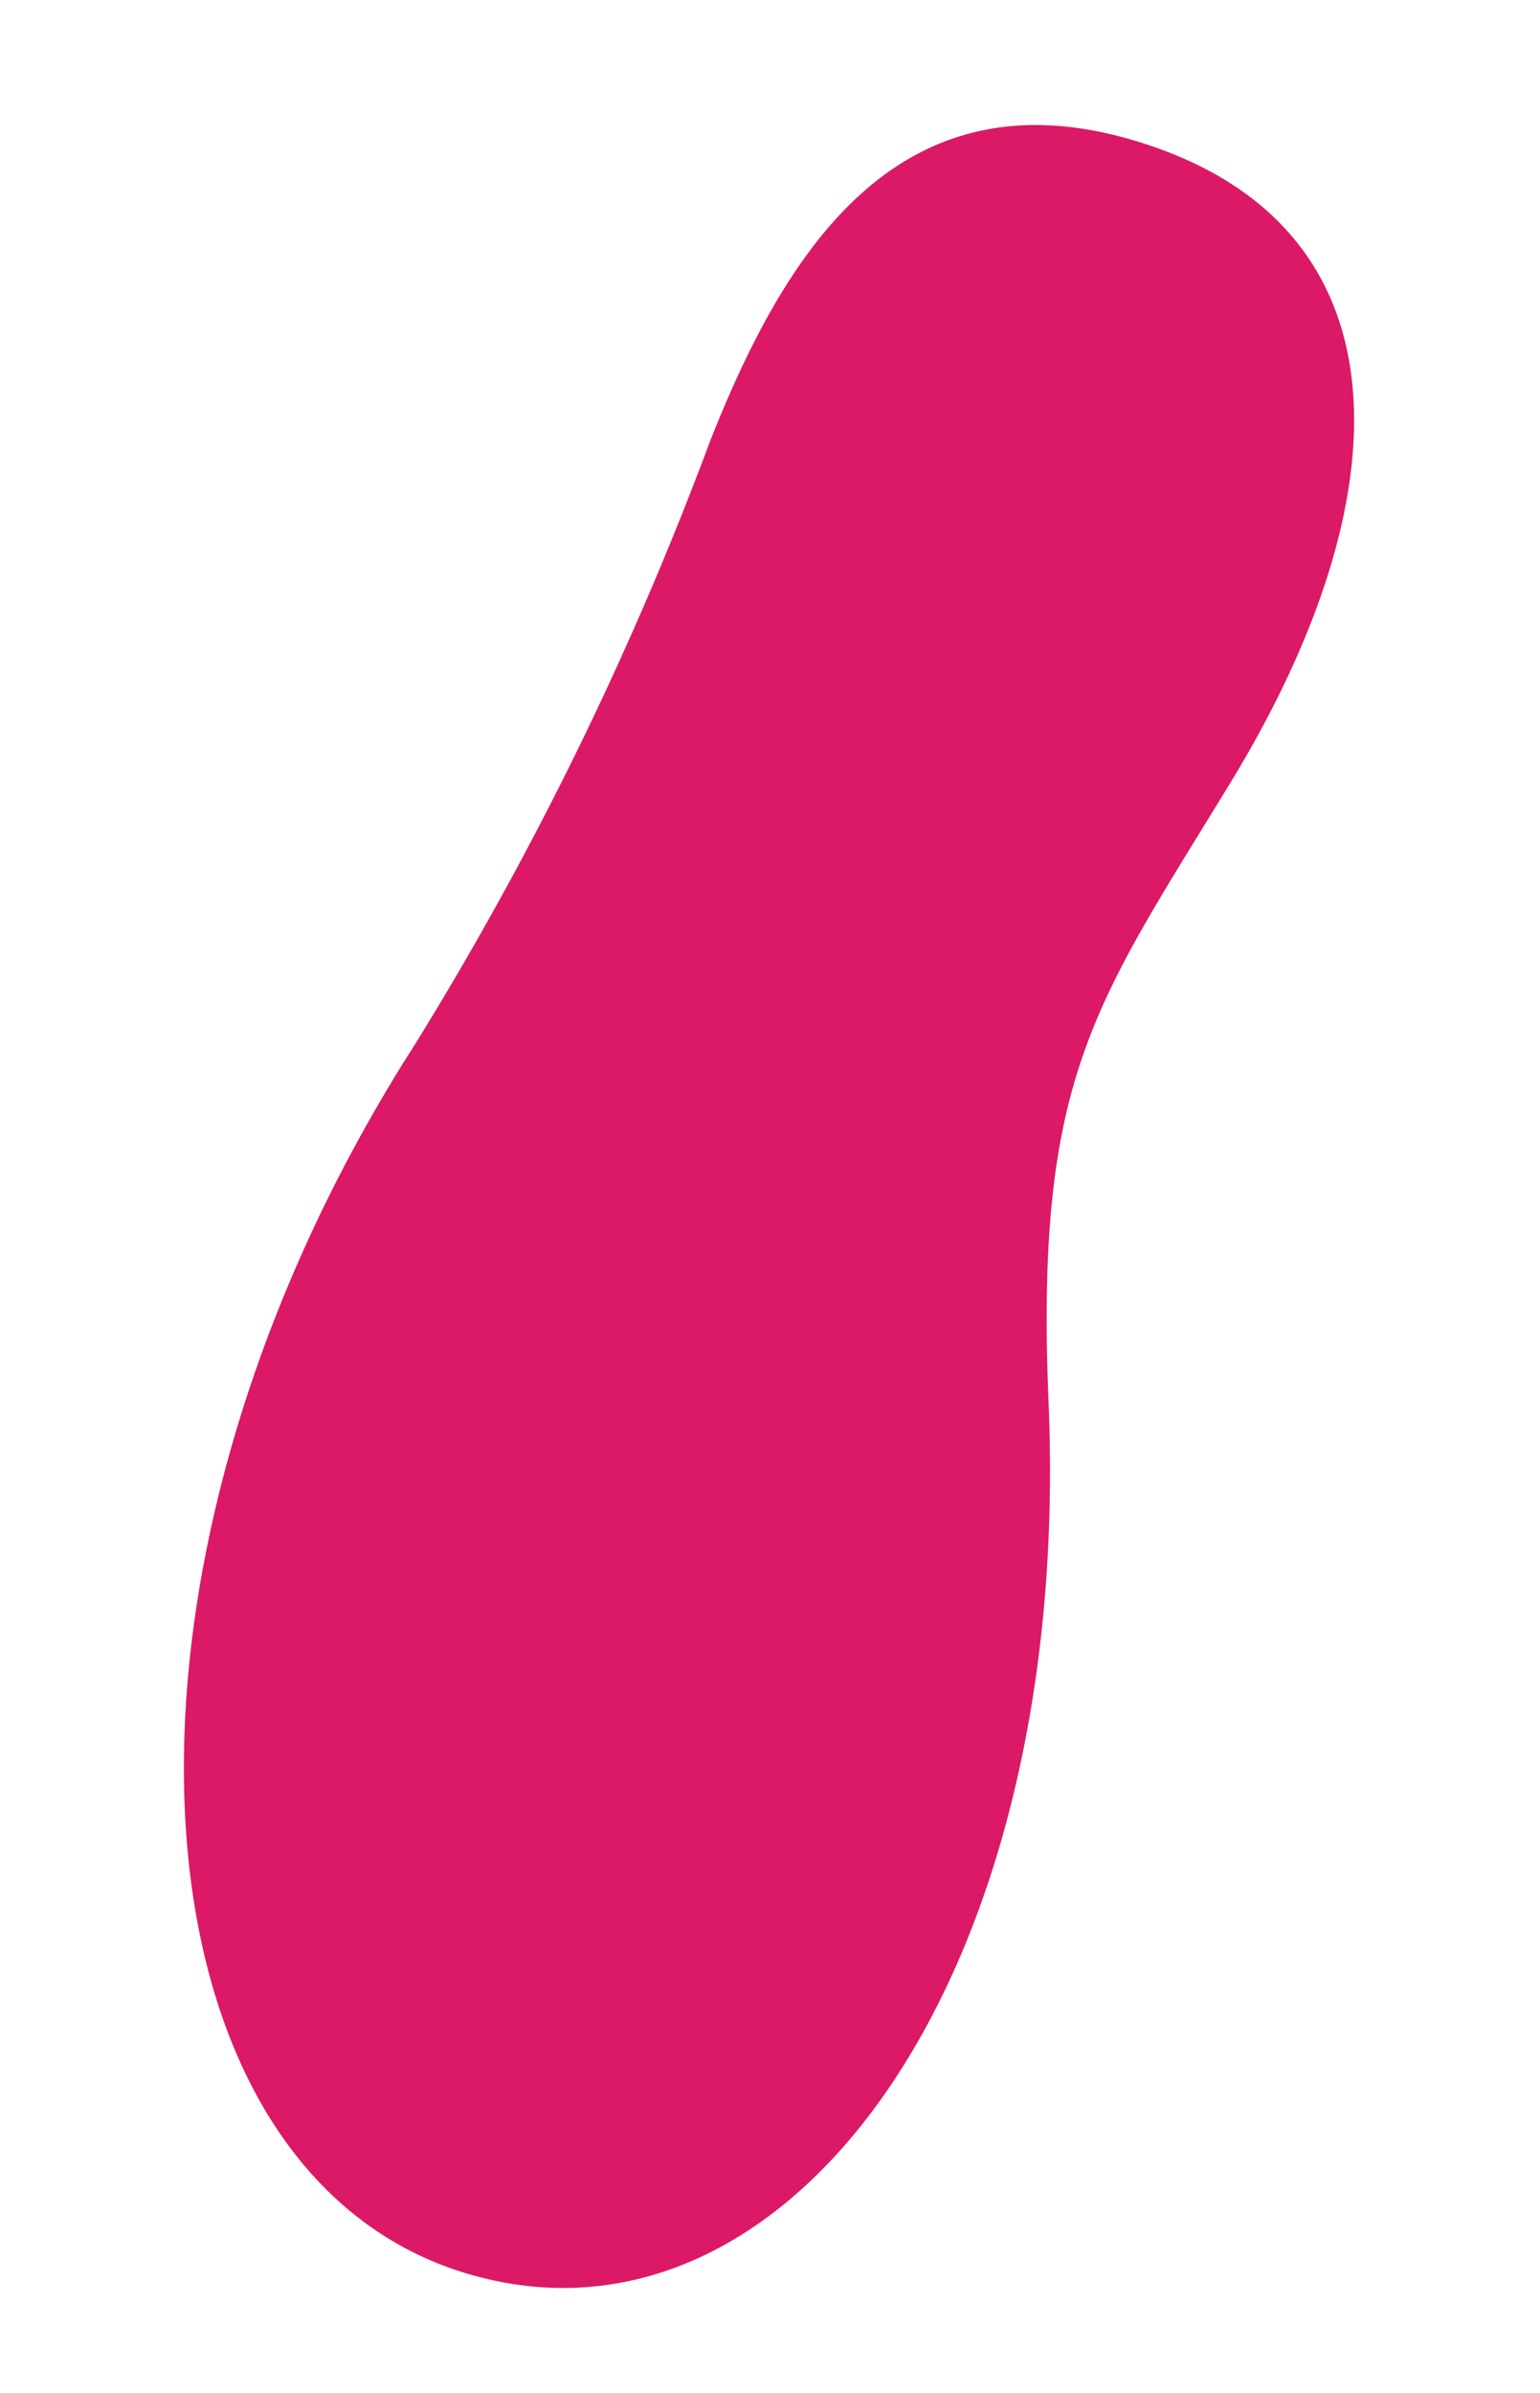
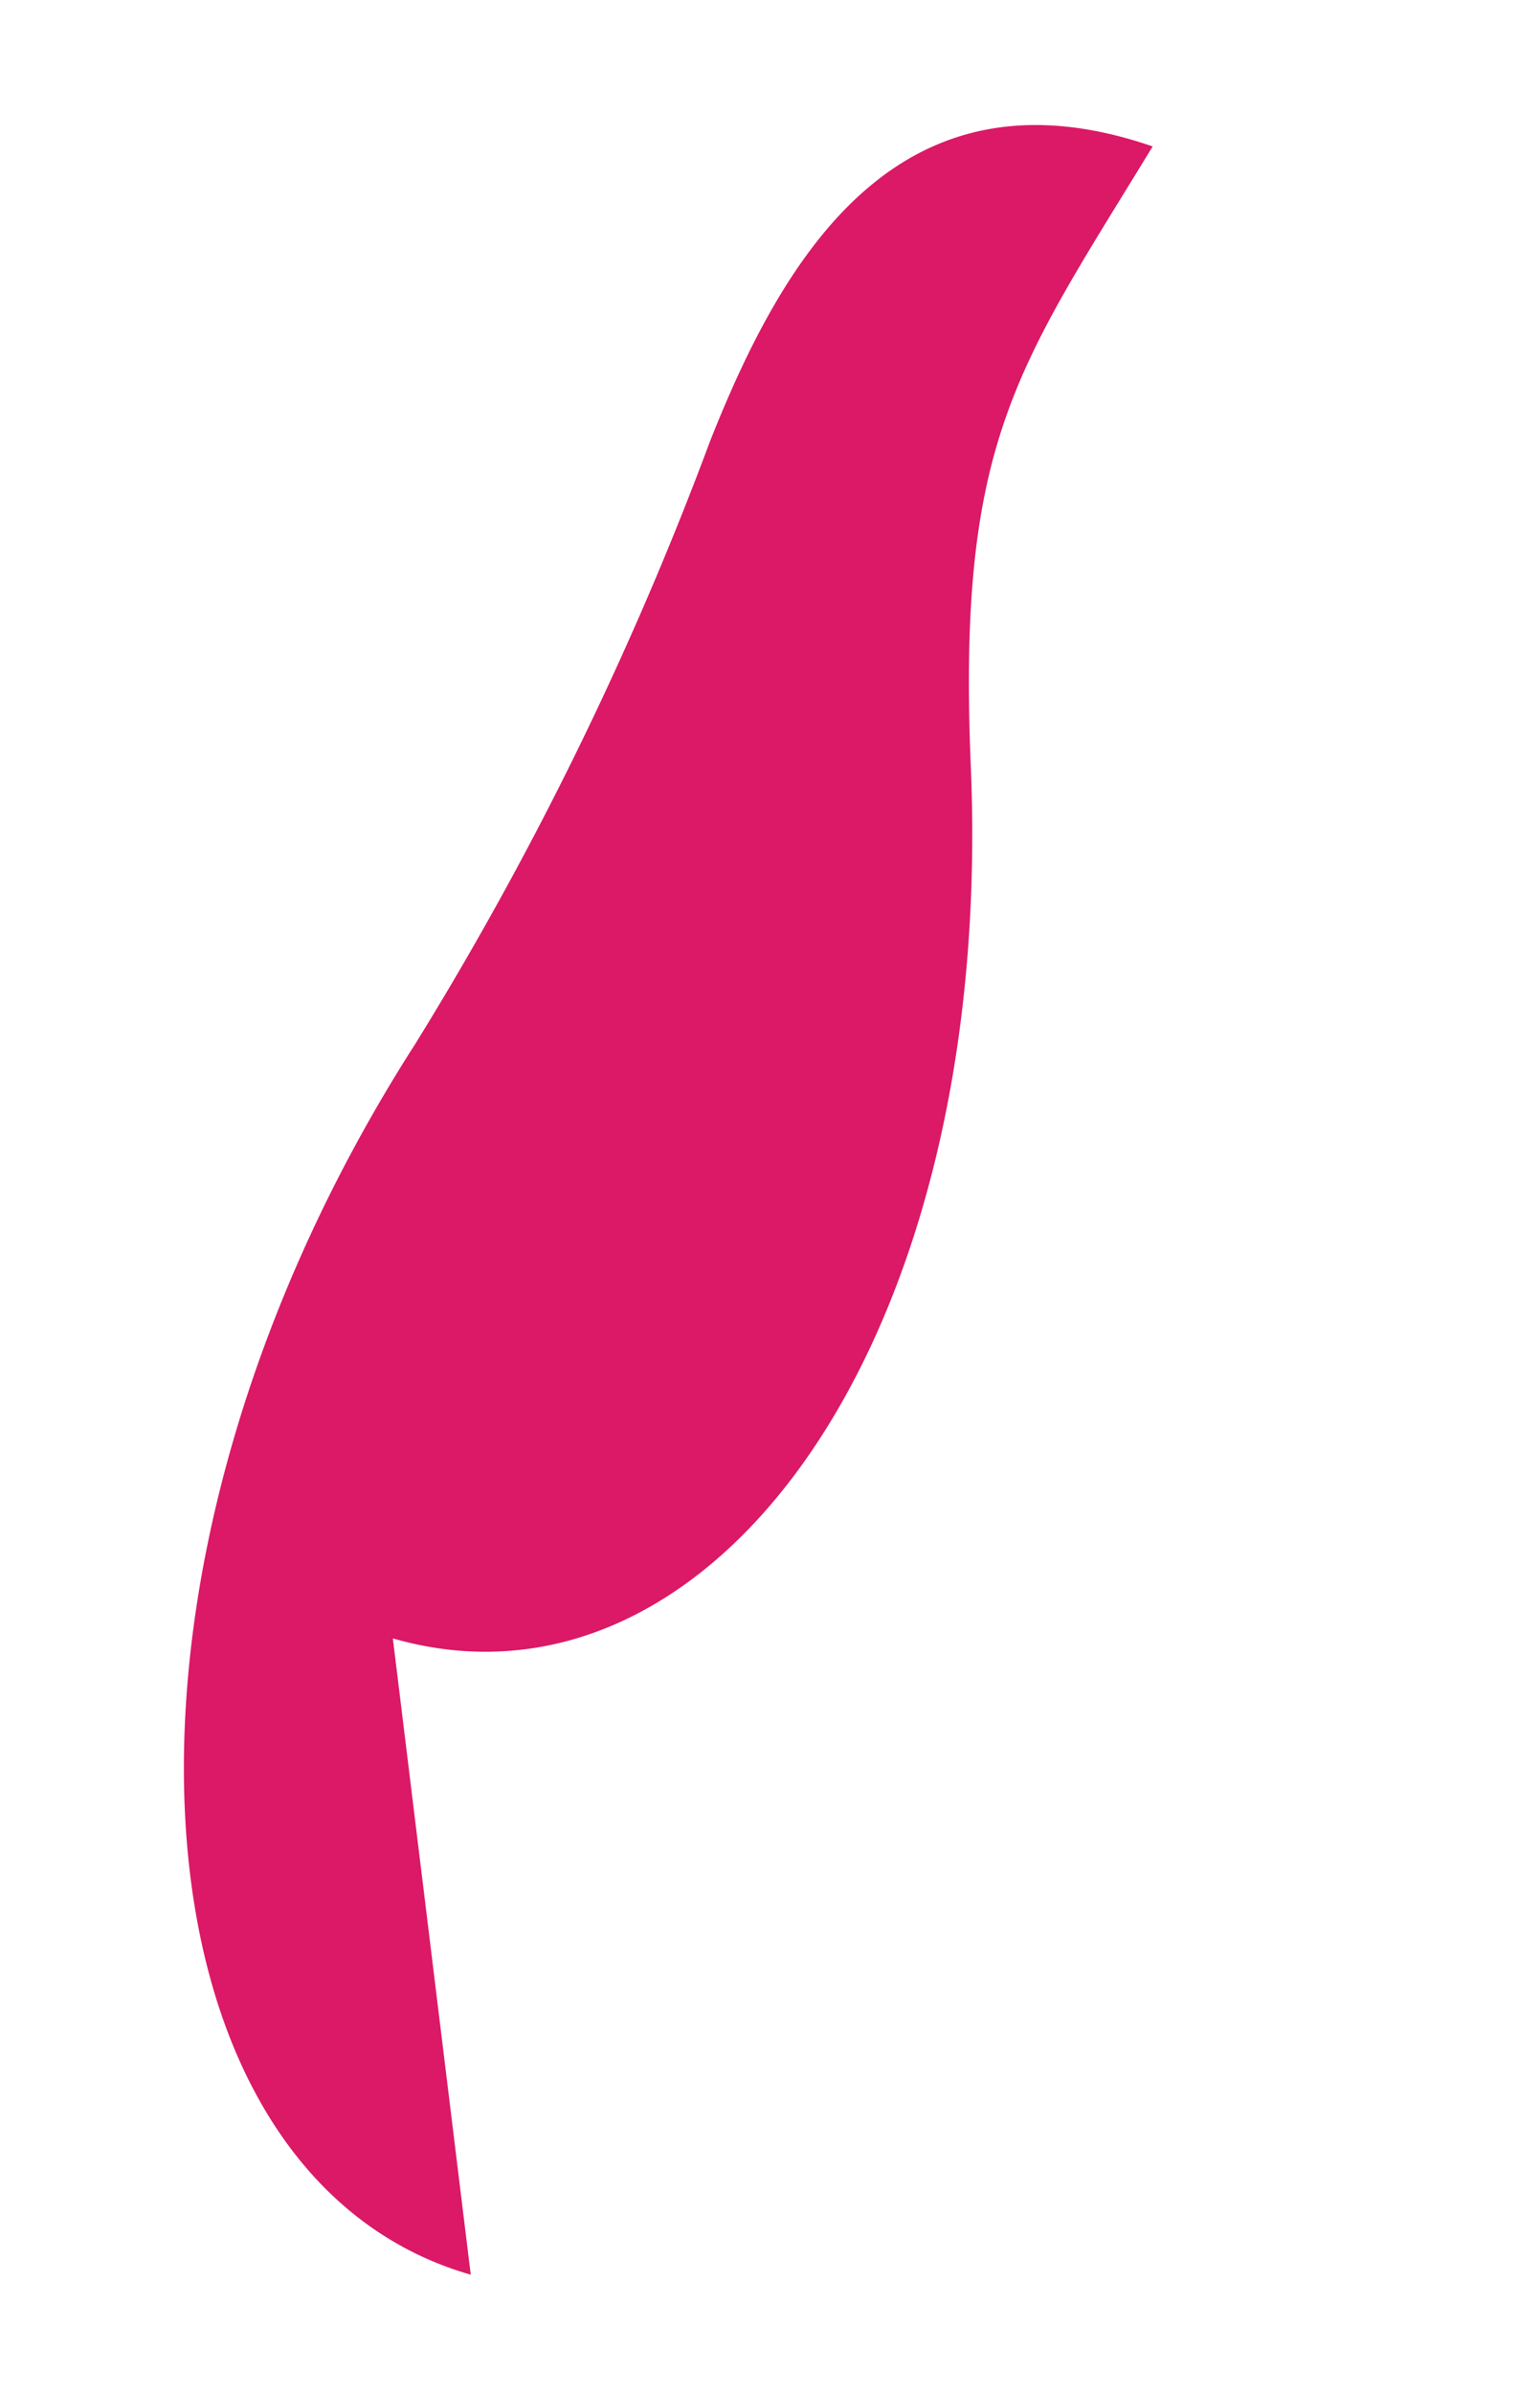
<svg xmlns="http://www.w3.org/2000/svg" width="22.278" height="34.609">
-   <path d="M6.81 32.9c-5.006-1.435-5.735-10.112-.799-17.807a49.249 49.249 0 004.264-8.72c1.058-2.67 2.726-5.52 6.4-4.255s3.67 5.026 1.125 9.202c-1.96 3.214-2.829 4.244-2.631 8.969.35 8.396-3.79 13.925-8.361 12.61" fill="#d70056" opacity=".9" />
+   <path d="M6.81 32.9c-5.006-1.435-5.735-10.112-.799-17.807a49.249 49.249 0 004.264-8.72c1.058-2.67 2.726-5.52 6.4-4.255c-1.96 3.214-2.829 4.244-2.631 8.969.35 8.396-3.79 13.925-8.361 12.61" fill="#d70056" opacity=".9" />
</svg>